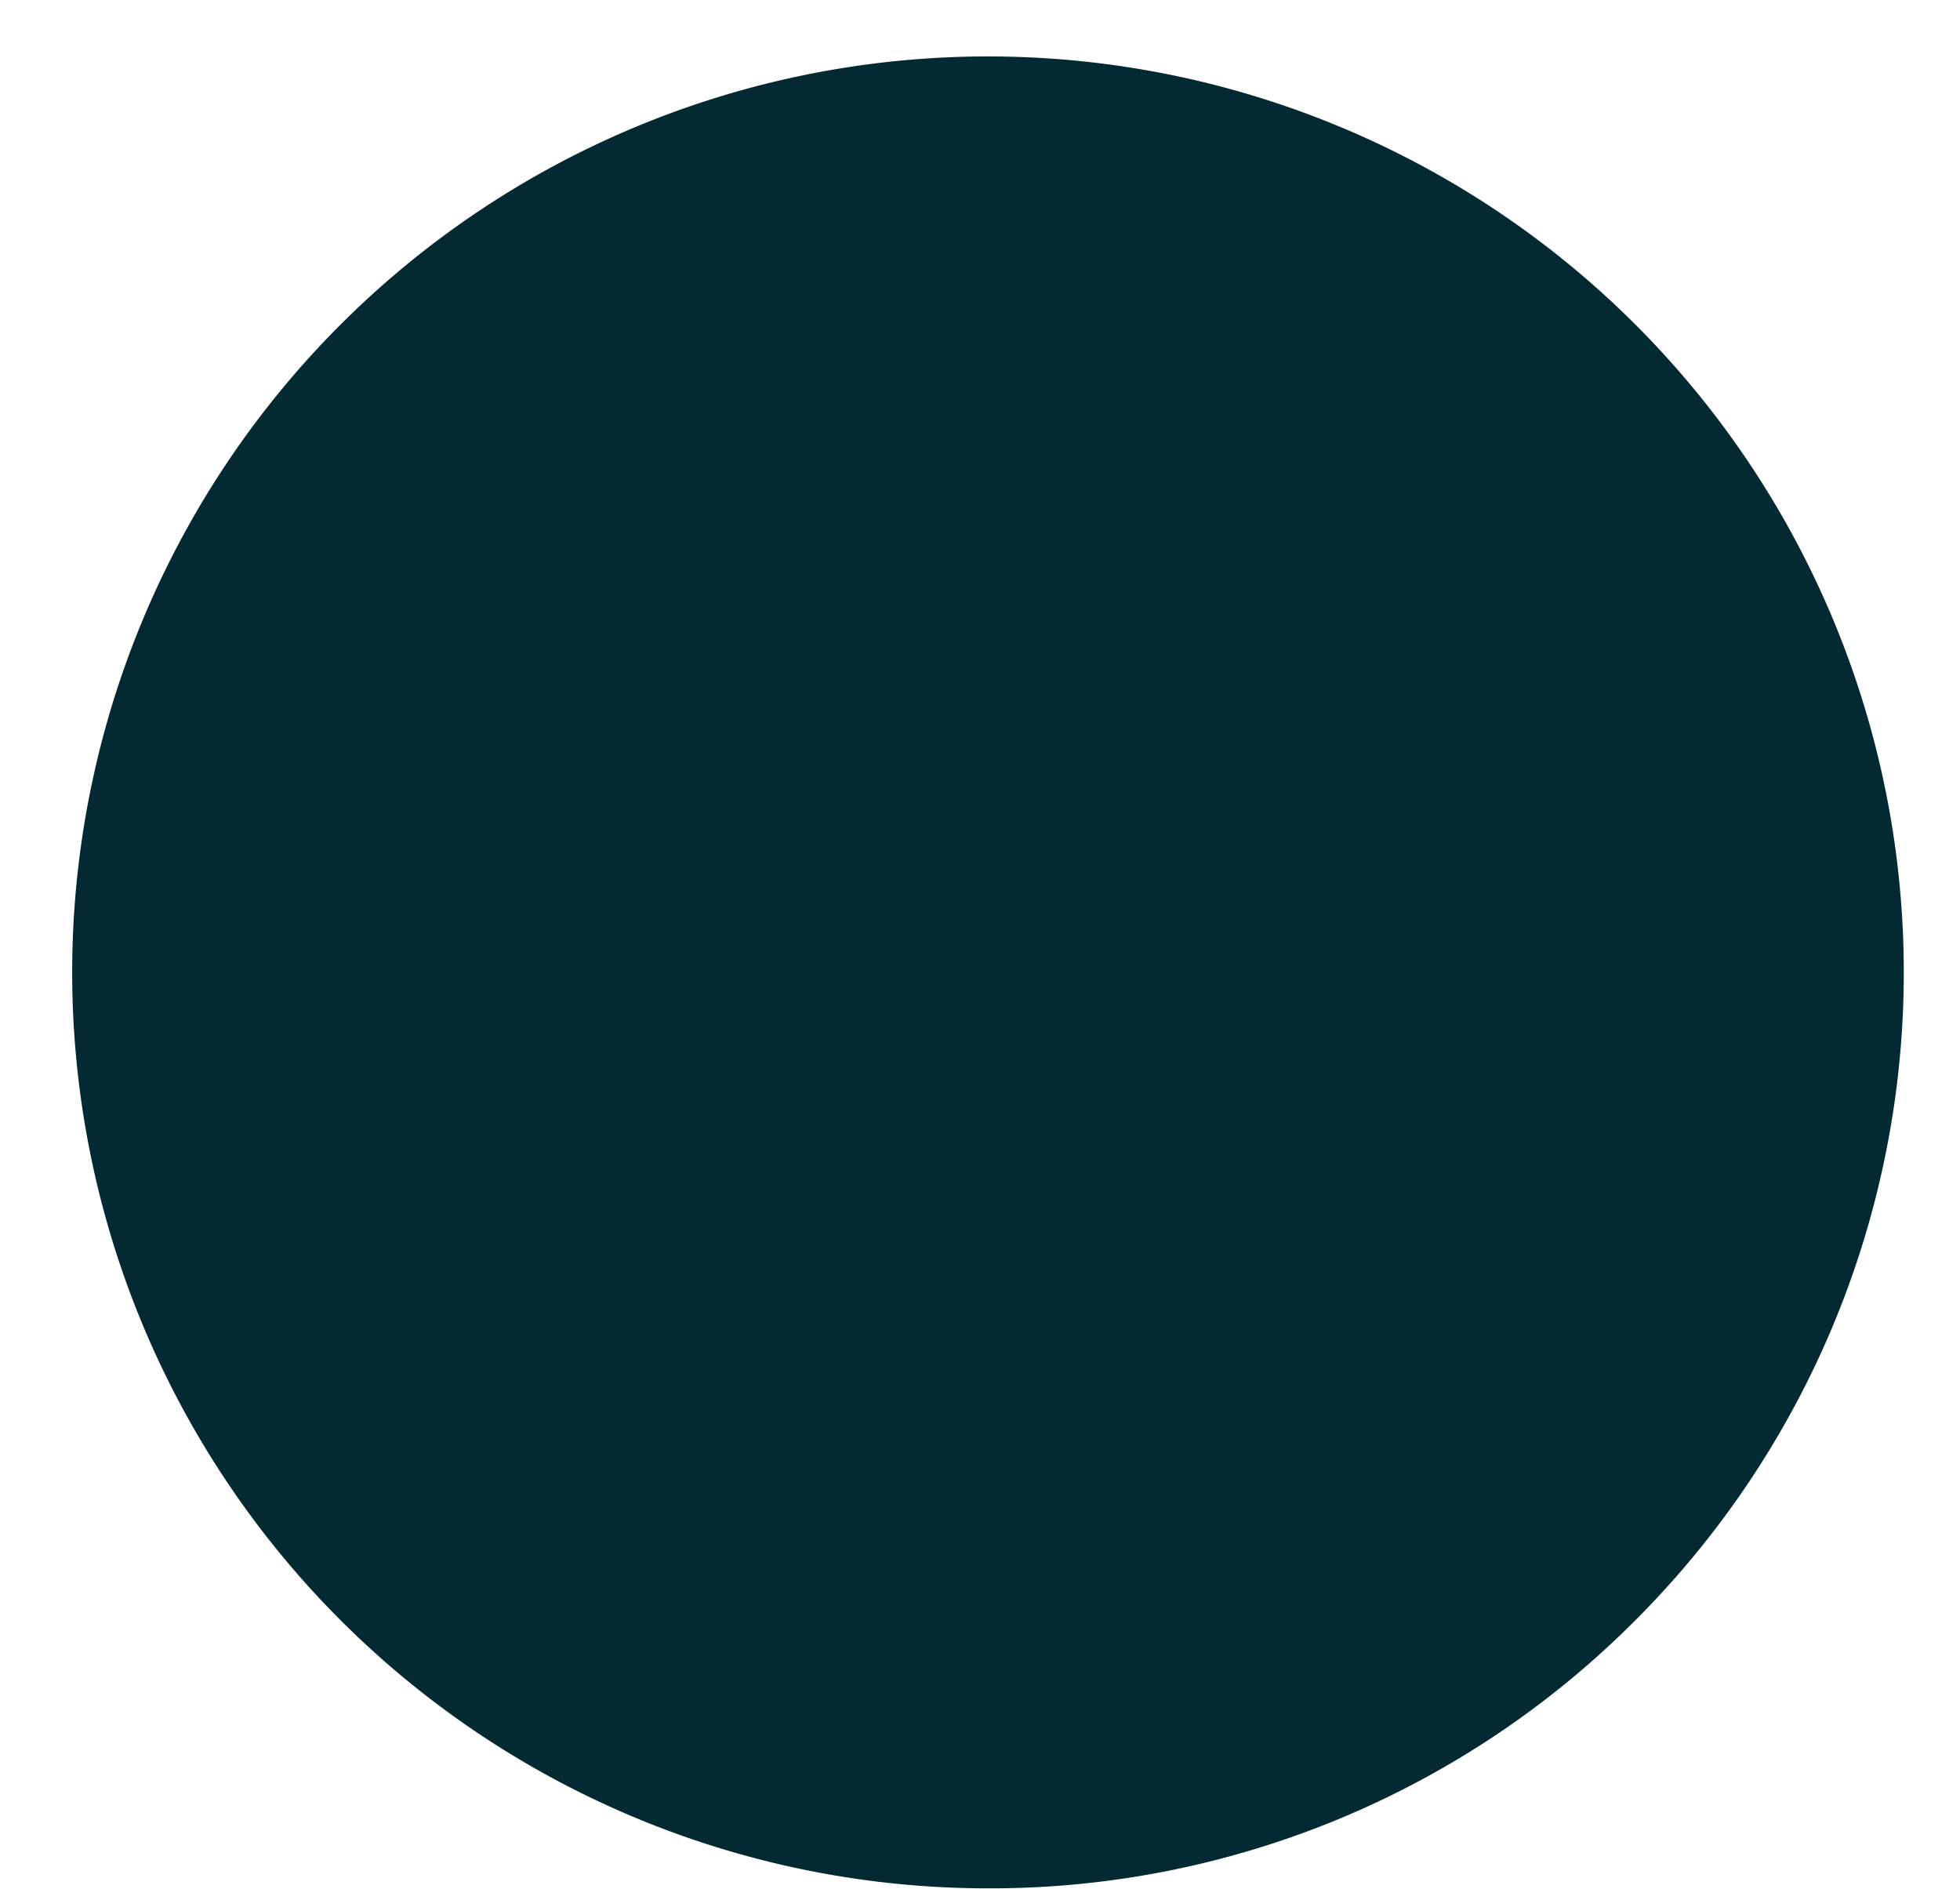
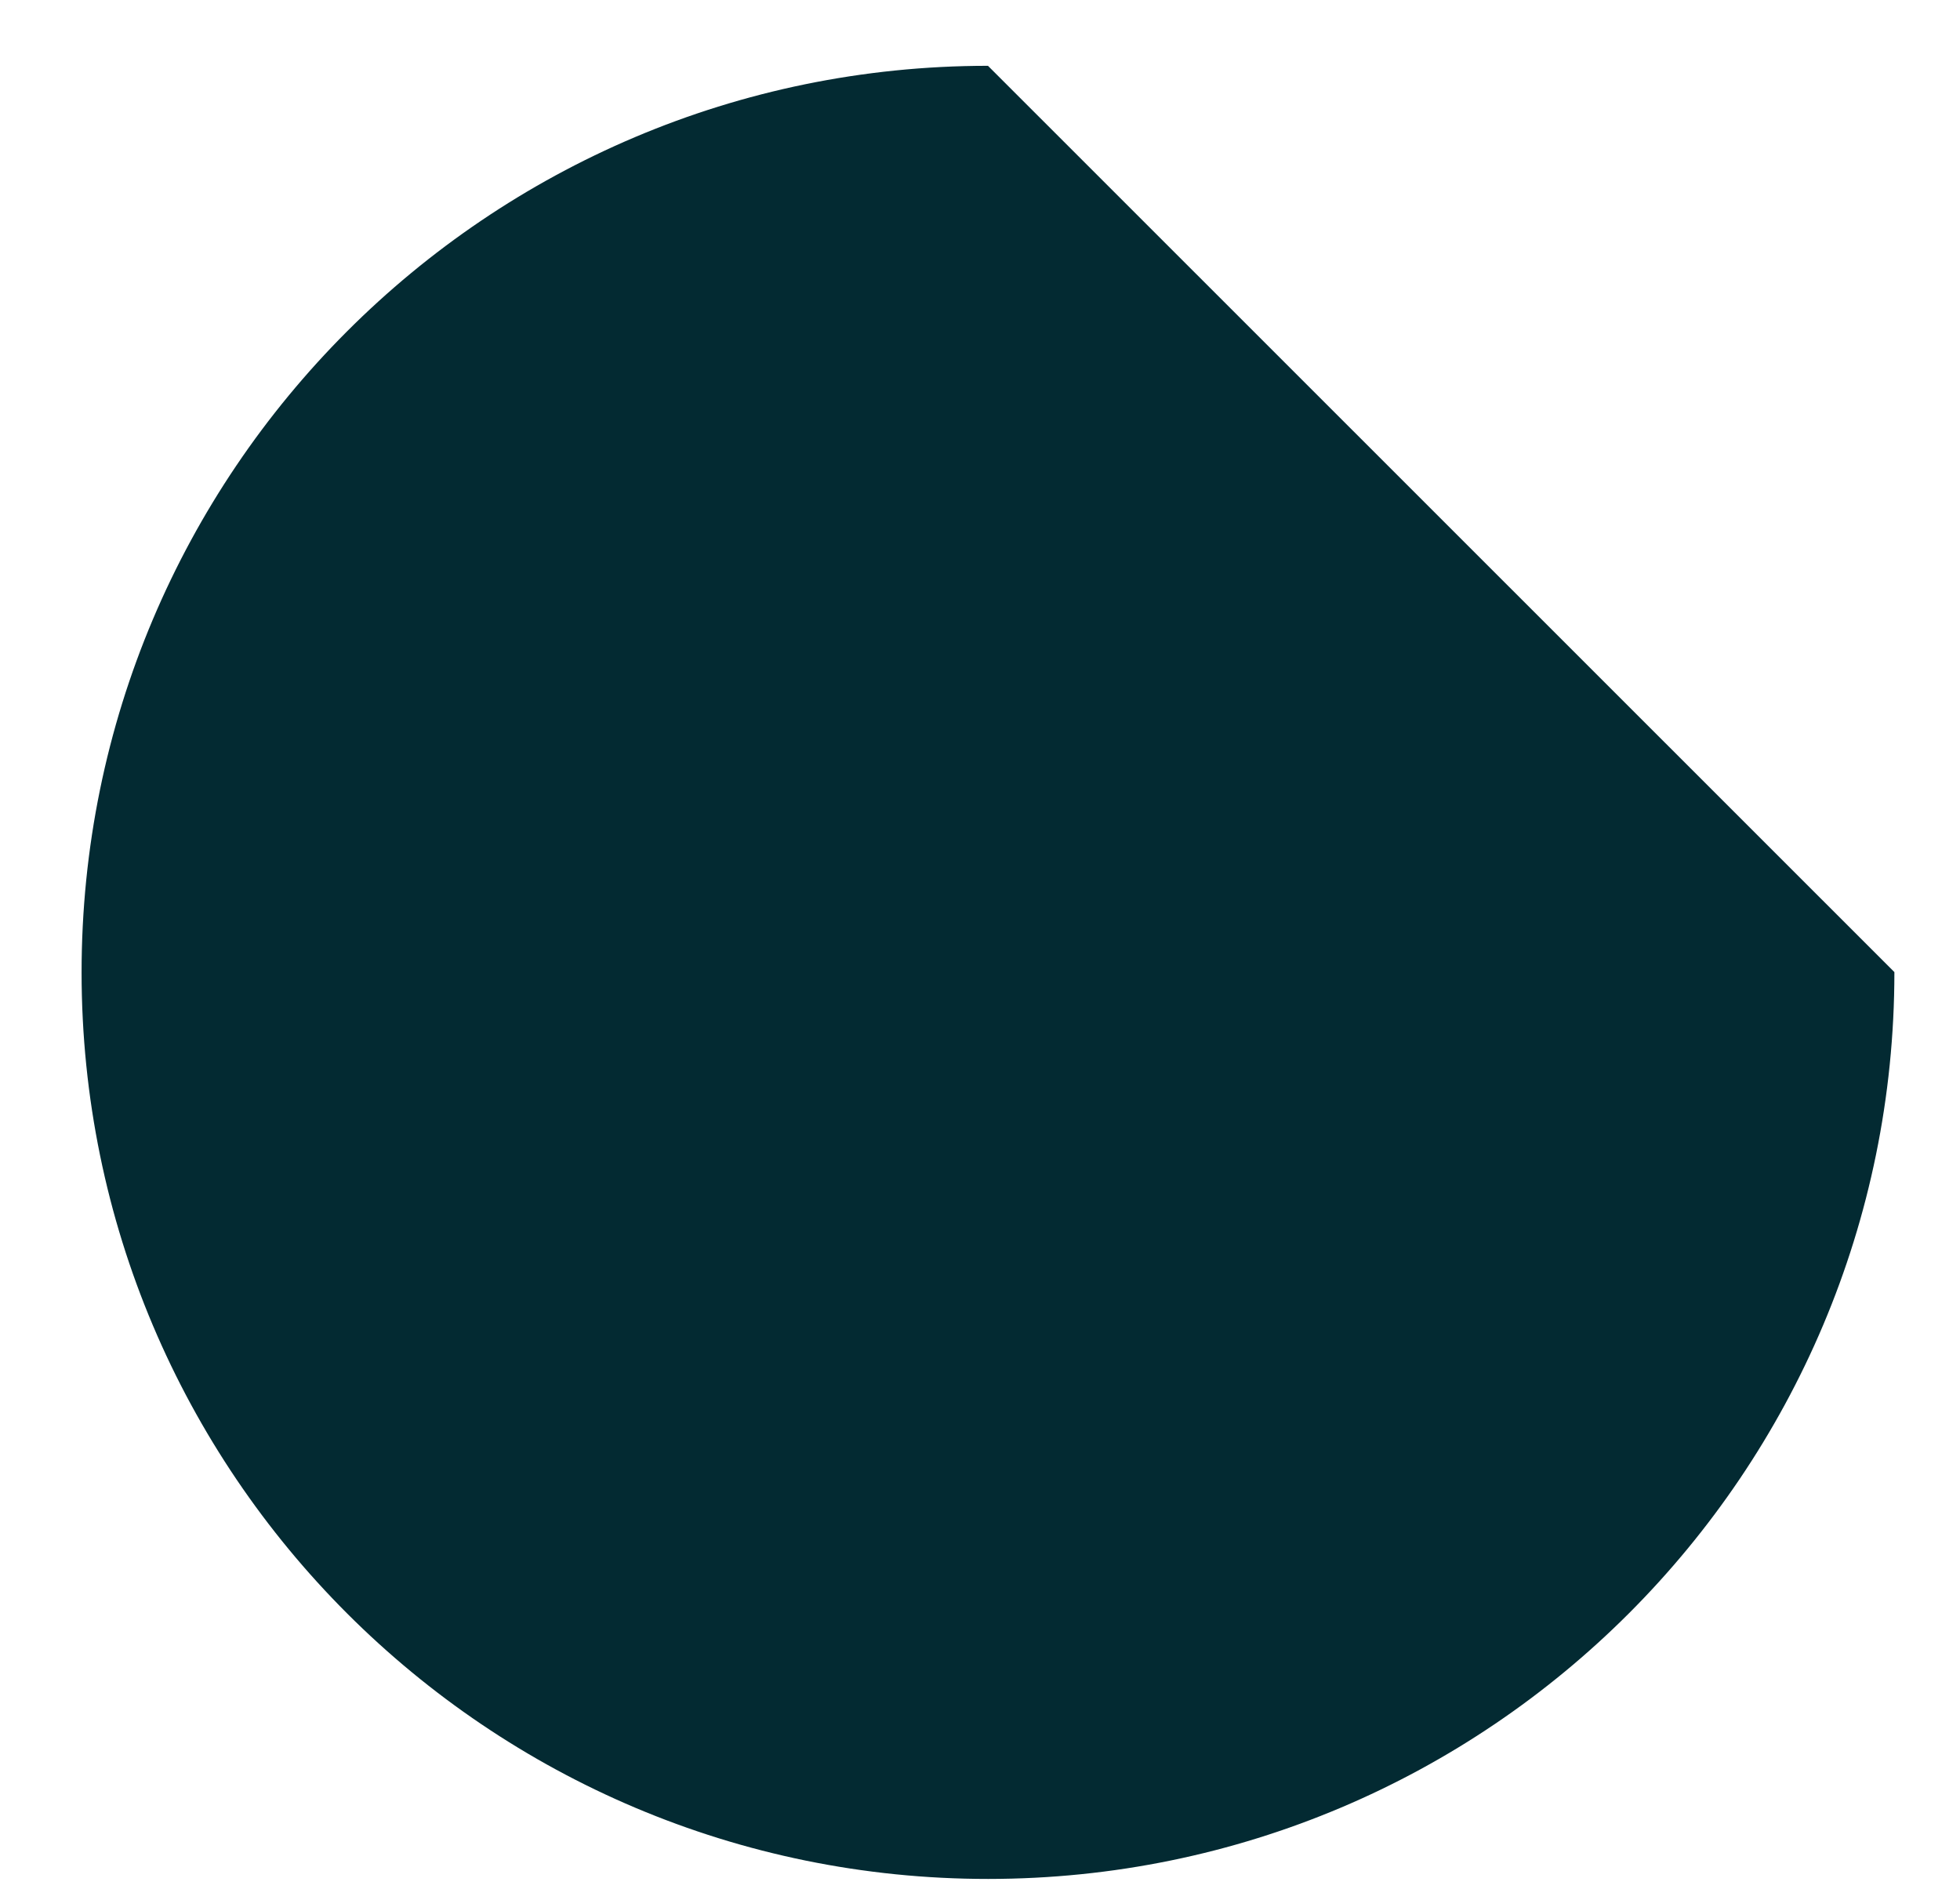
<svg xmlns="http://www.w3.org/2000/svg" data-name="Layer 1" fill="#000000" height="502.3" preserveAspectRatio="xMidYMid meet" version="1" viewBox="-19.2 -15.0 521.3 502.3" width="521.3" zoomAndPan="magnify">
  <g data-name="Layer 1-2">
    <g id="change1_1">
-       <path d="M484.65,243.5c0,133.14-107.86,241.11-241,241.15S2.54,376.79,2.5,243.65,110.36,2.54,243.5,2.5h.07C376.69,2.5,484.61,110.39,484.65,243.5Z" fill="#032a32" />
+       <path d="M484.65,243.5c0,133.14-107.86,241.11-241,241.15S2.54,376.79,2.5,243.65,110.36,2.54,243.5,2.5h.07Z" fill="#032a32" />
    </g>
    <g id="change2_1">
-       <path d="M243.57,487.15A243.57,243.57,0,0,1,71.29,71.4,243.57,243.57,0,1,1,415.86,415.76a242,242,0,0,1-172.21,71.39ZM243.57,5A238.58,238.58,0,0,0,74.93,412.33a237,237,0,0,0,168.64,69.82h.08A238.57,238.57,0,0,0,482.15,243.5h0A238.57,238.57,0,0,0,243.57,5Z" fill="#032a32" />
-     </g>
+       </g>
  </g>
</svg>